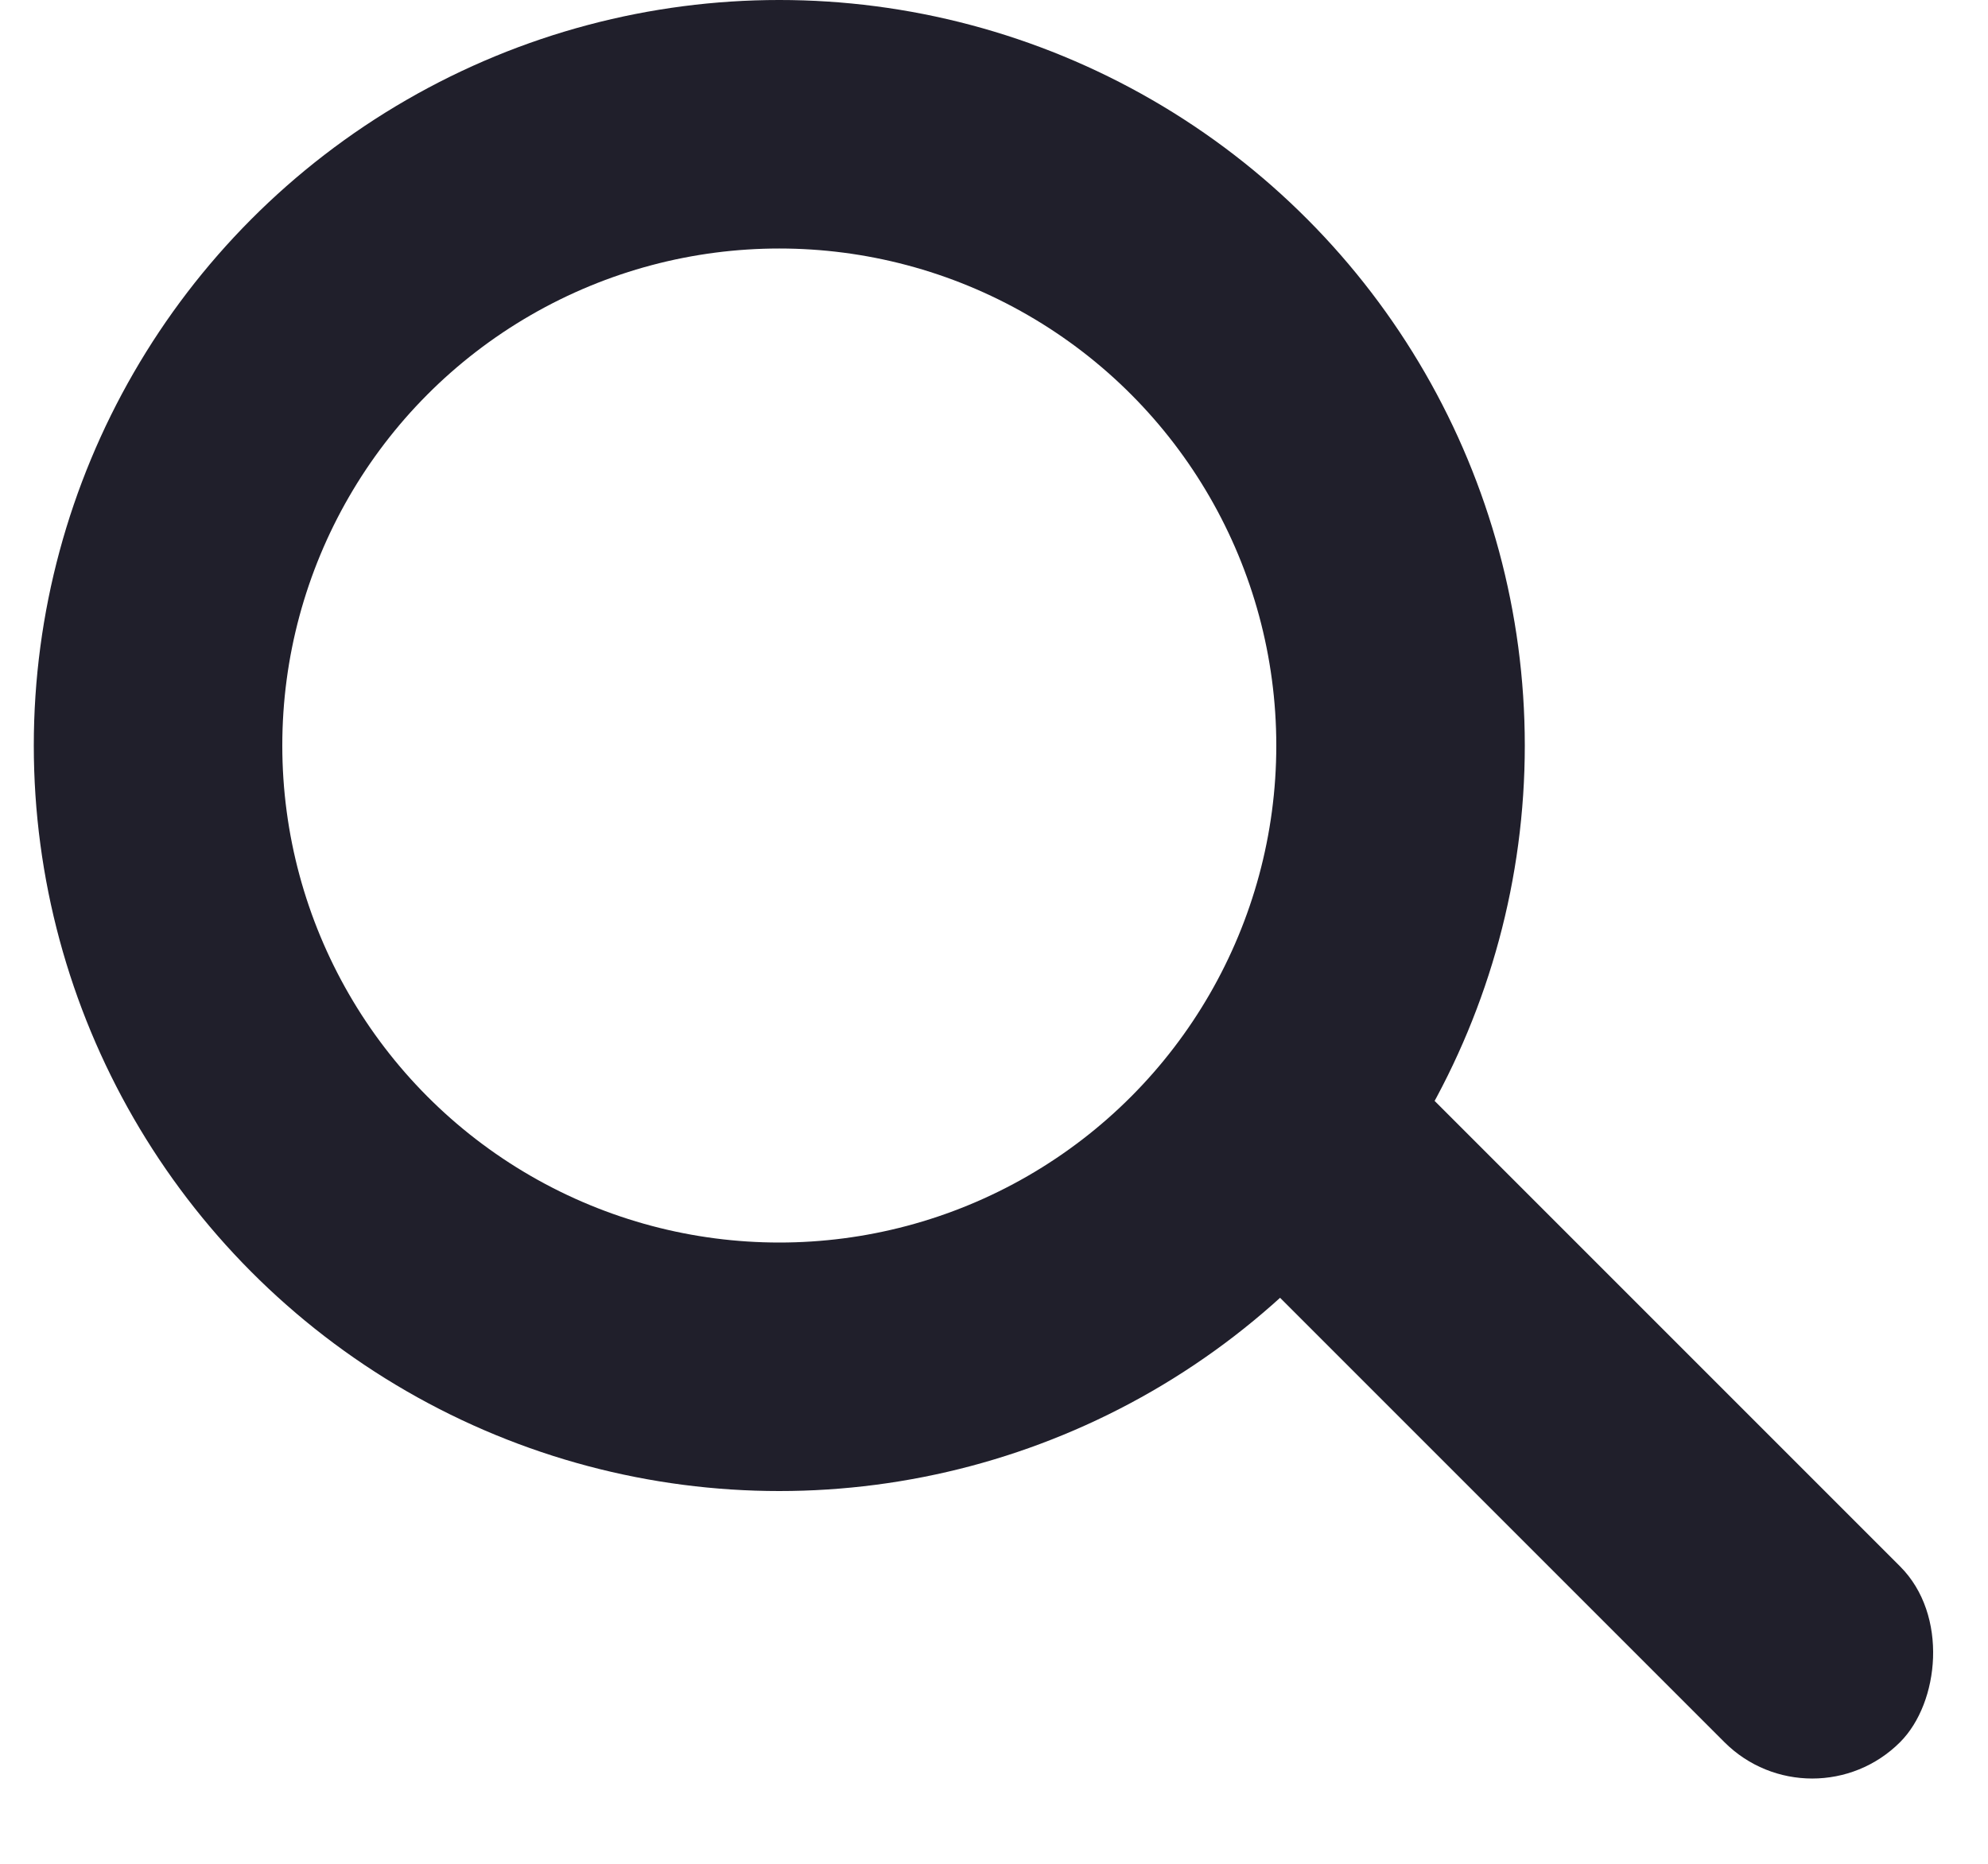
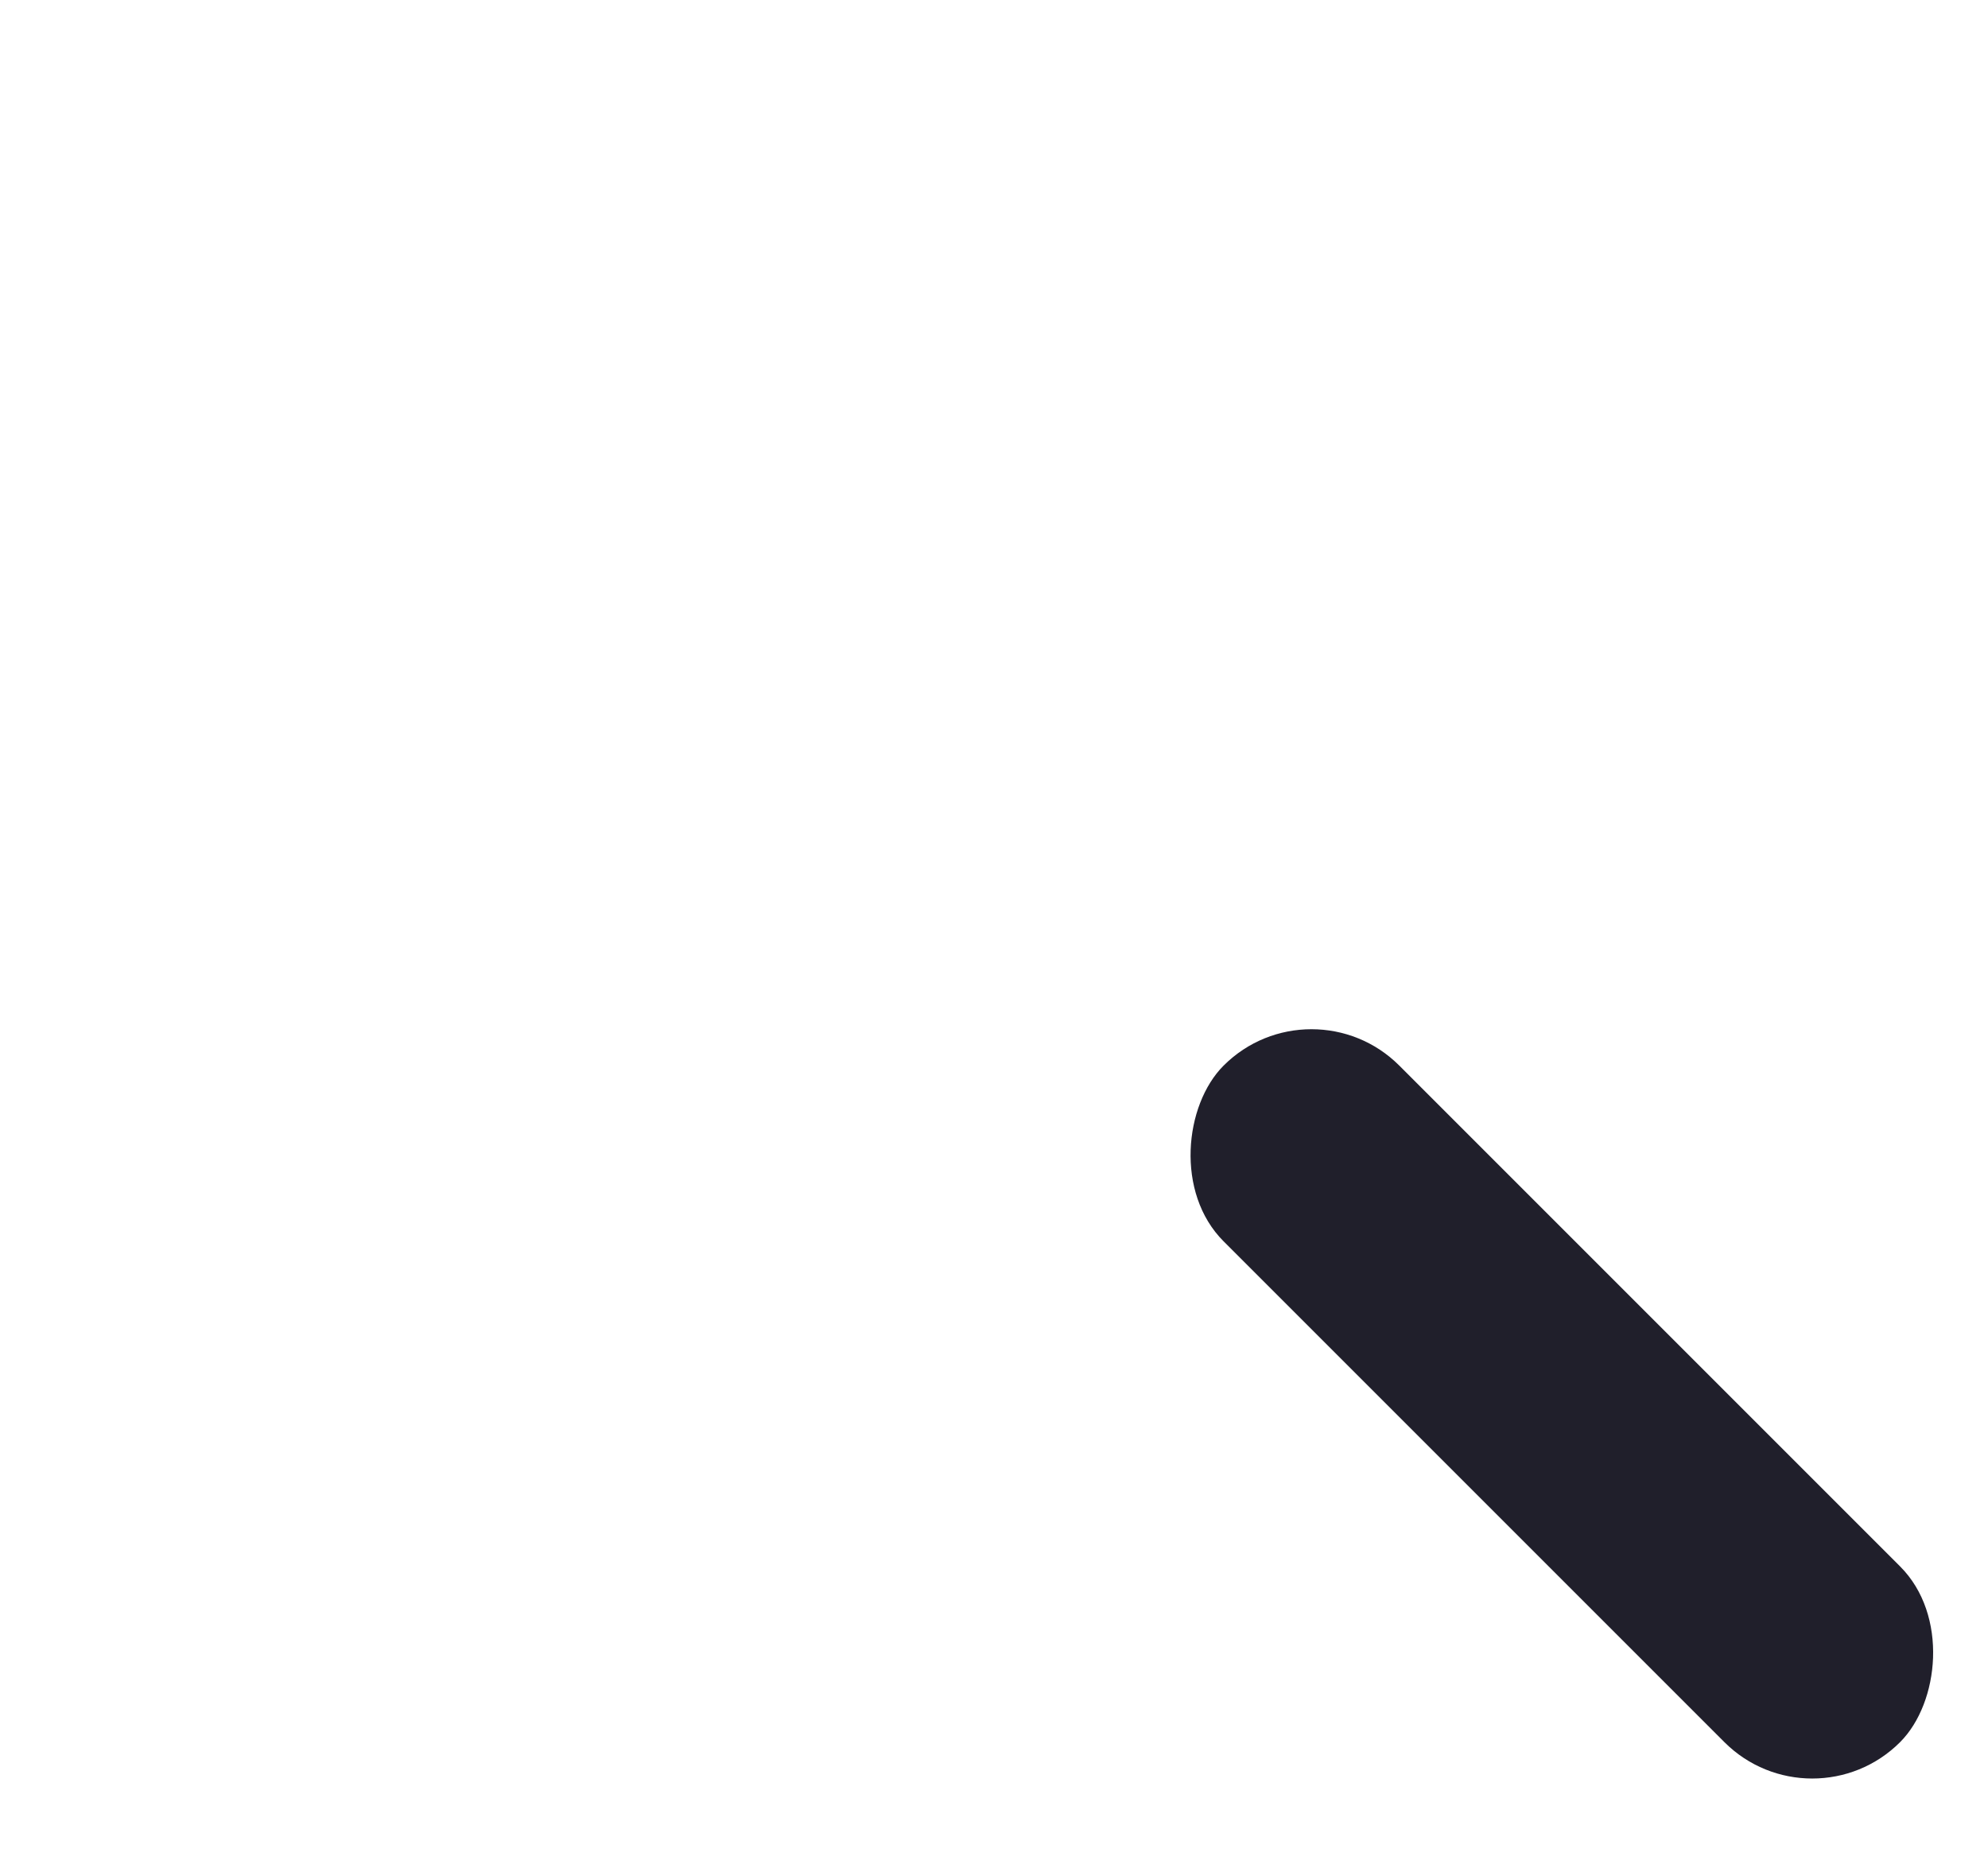
<svg xmlns="http://www.w3.org/2000/svg" width="16" height="15" viewBox="0 0 16 15" fill="none">
  <rect x="10.555" y="7.869" width="7.7" height="2" rx="1" transform="rotate(45 10.555 7.869)" fill="#201F2B" />
-   <circle cx="6.272" cy="6" r="5" stroke="#201F2B" stroke-width="2" />
</svg>